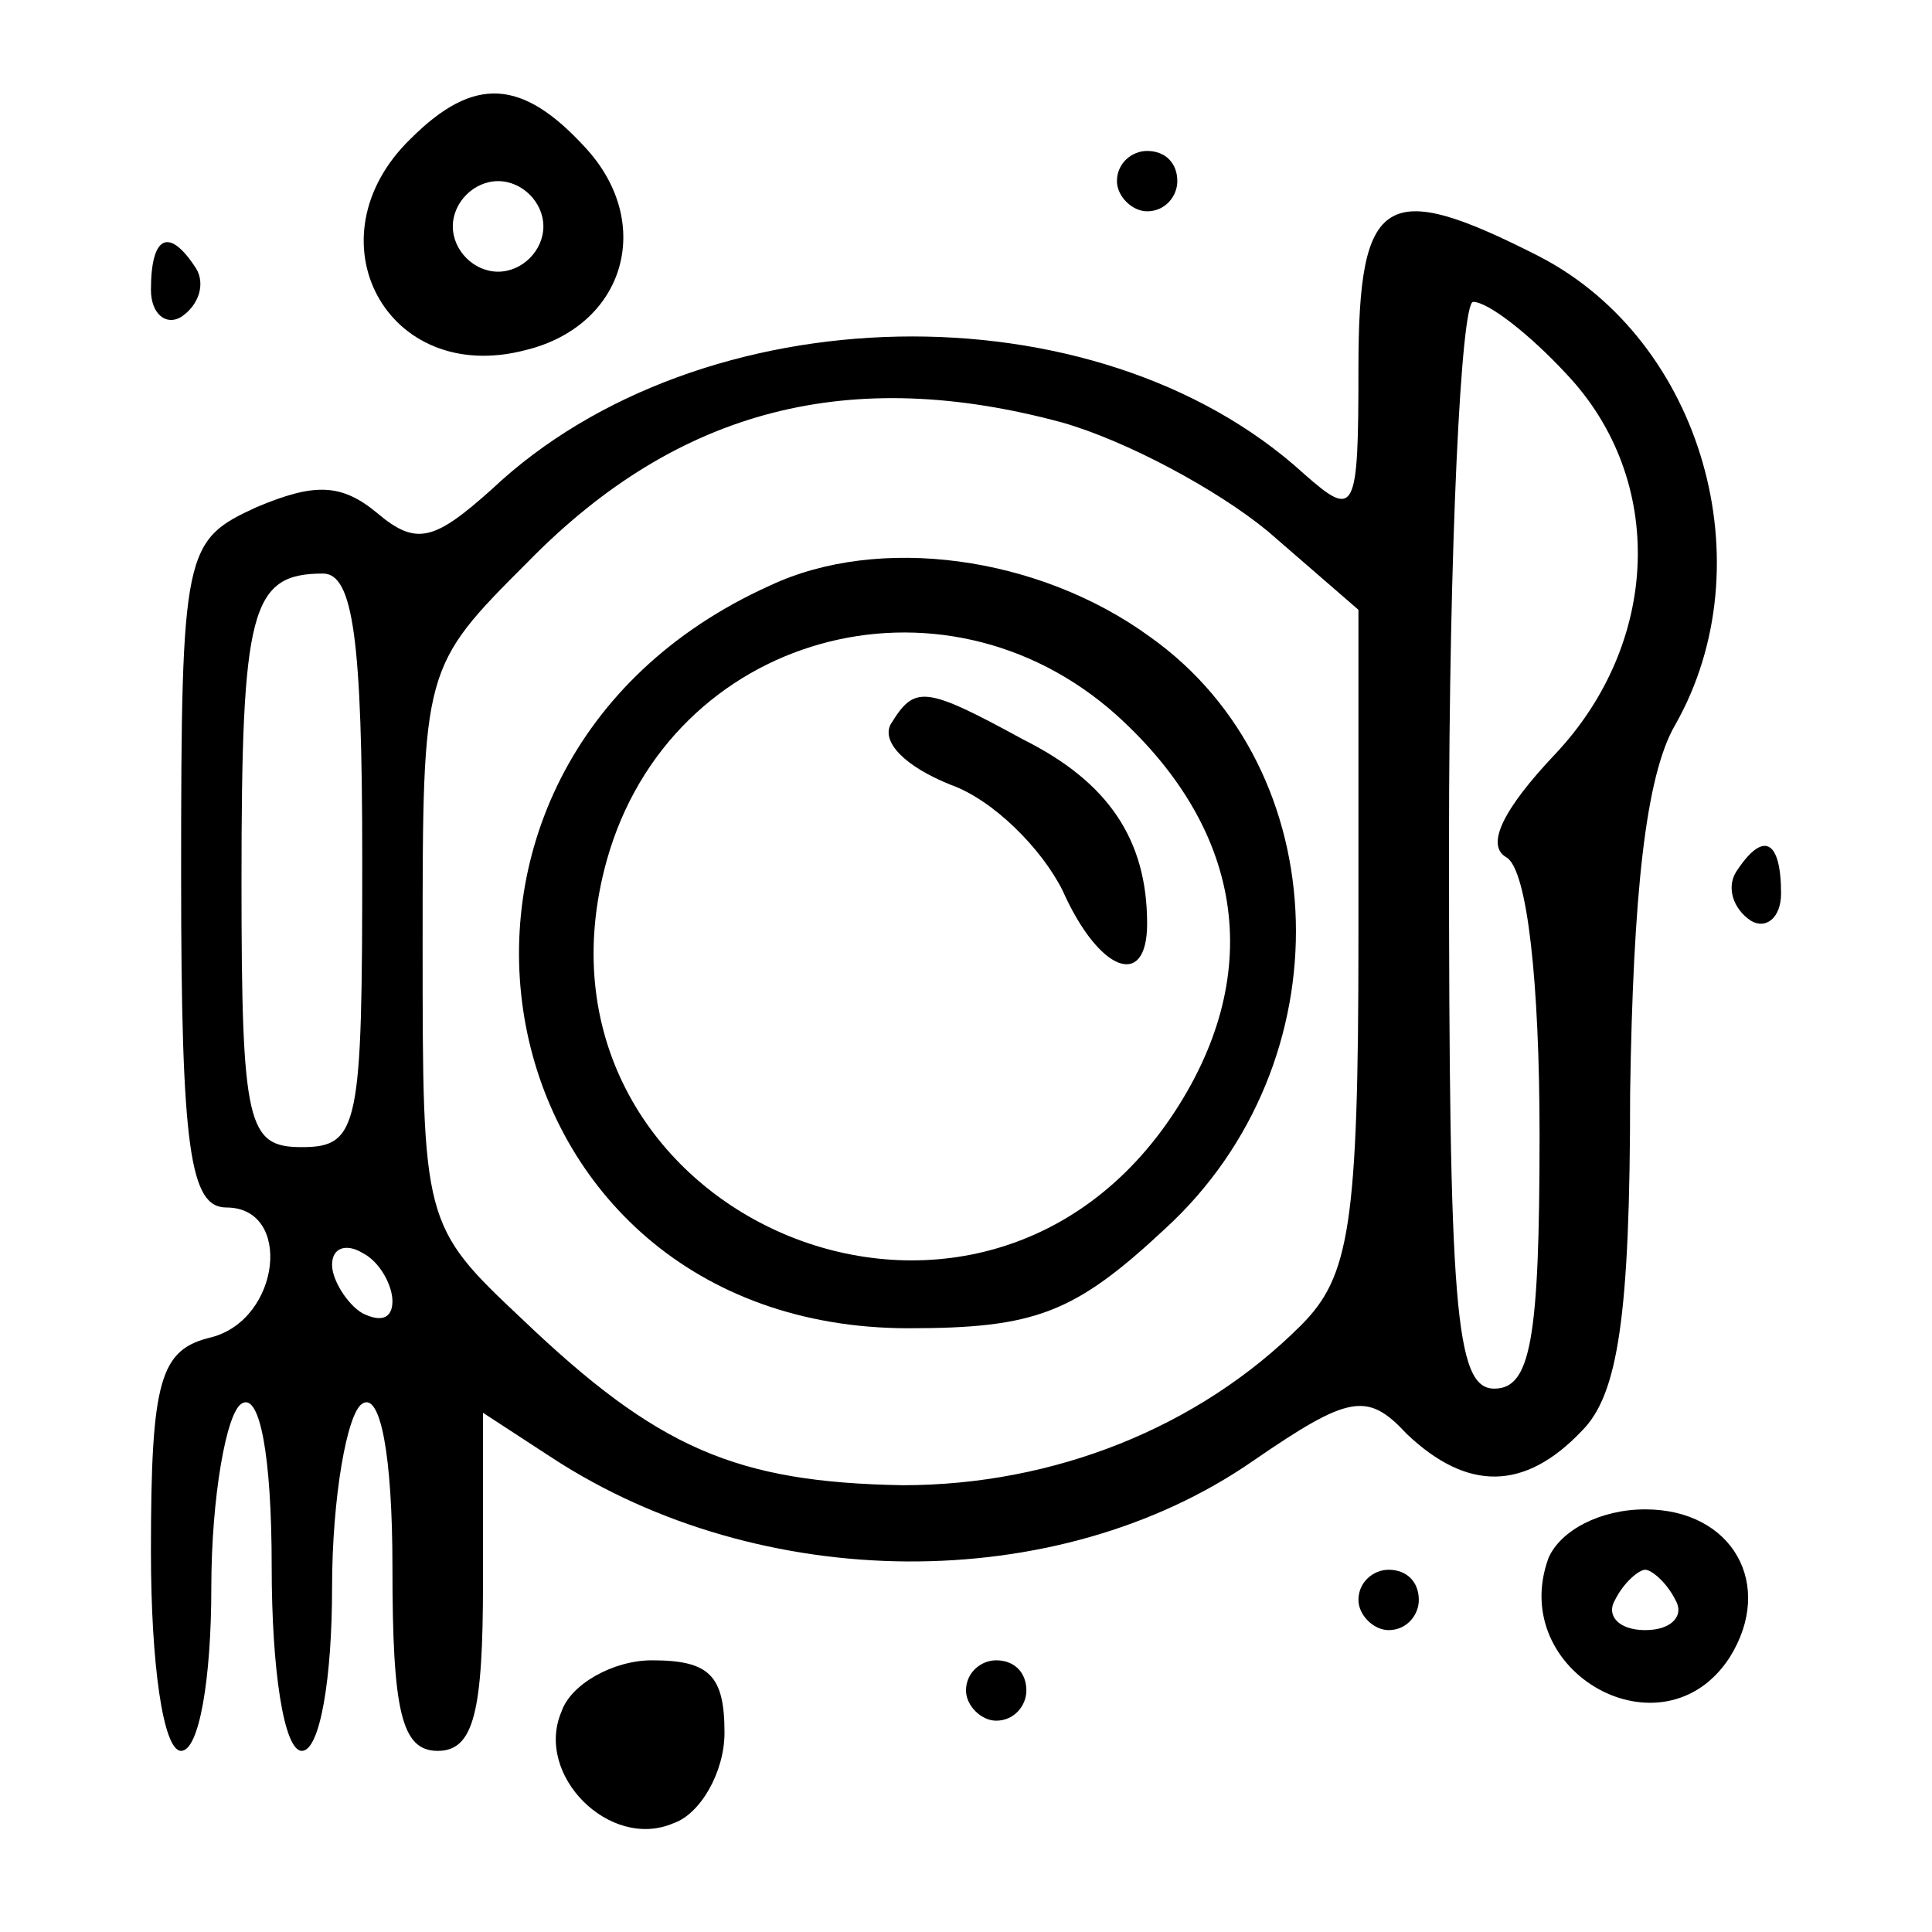
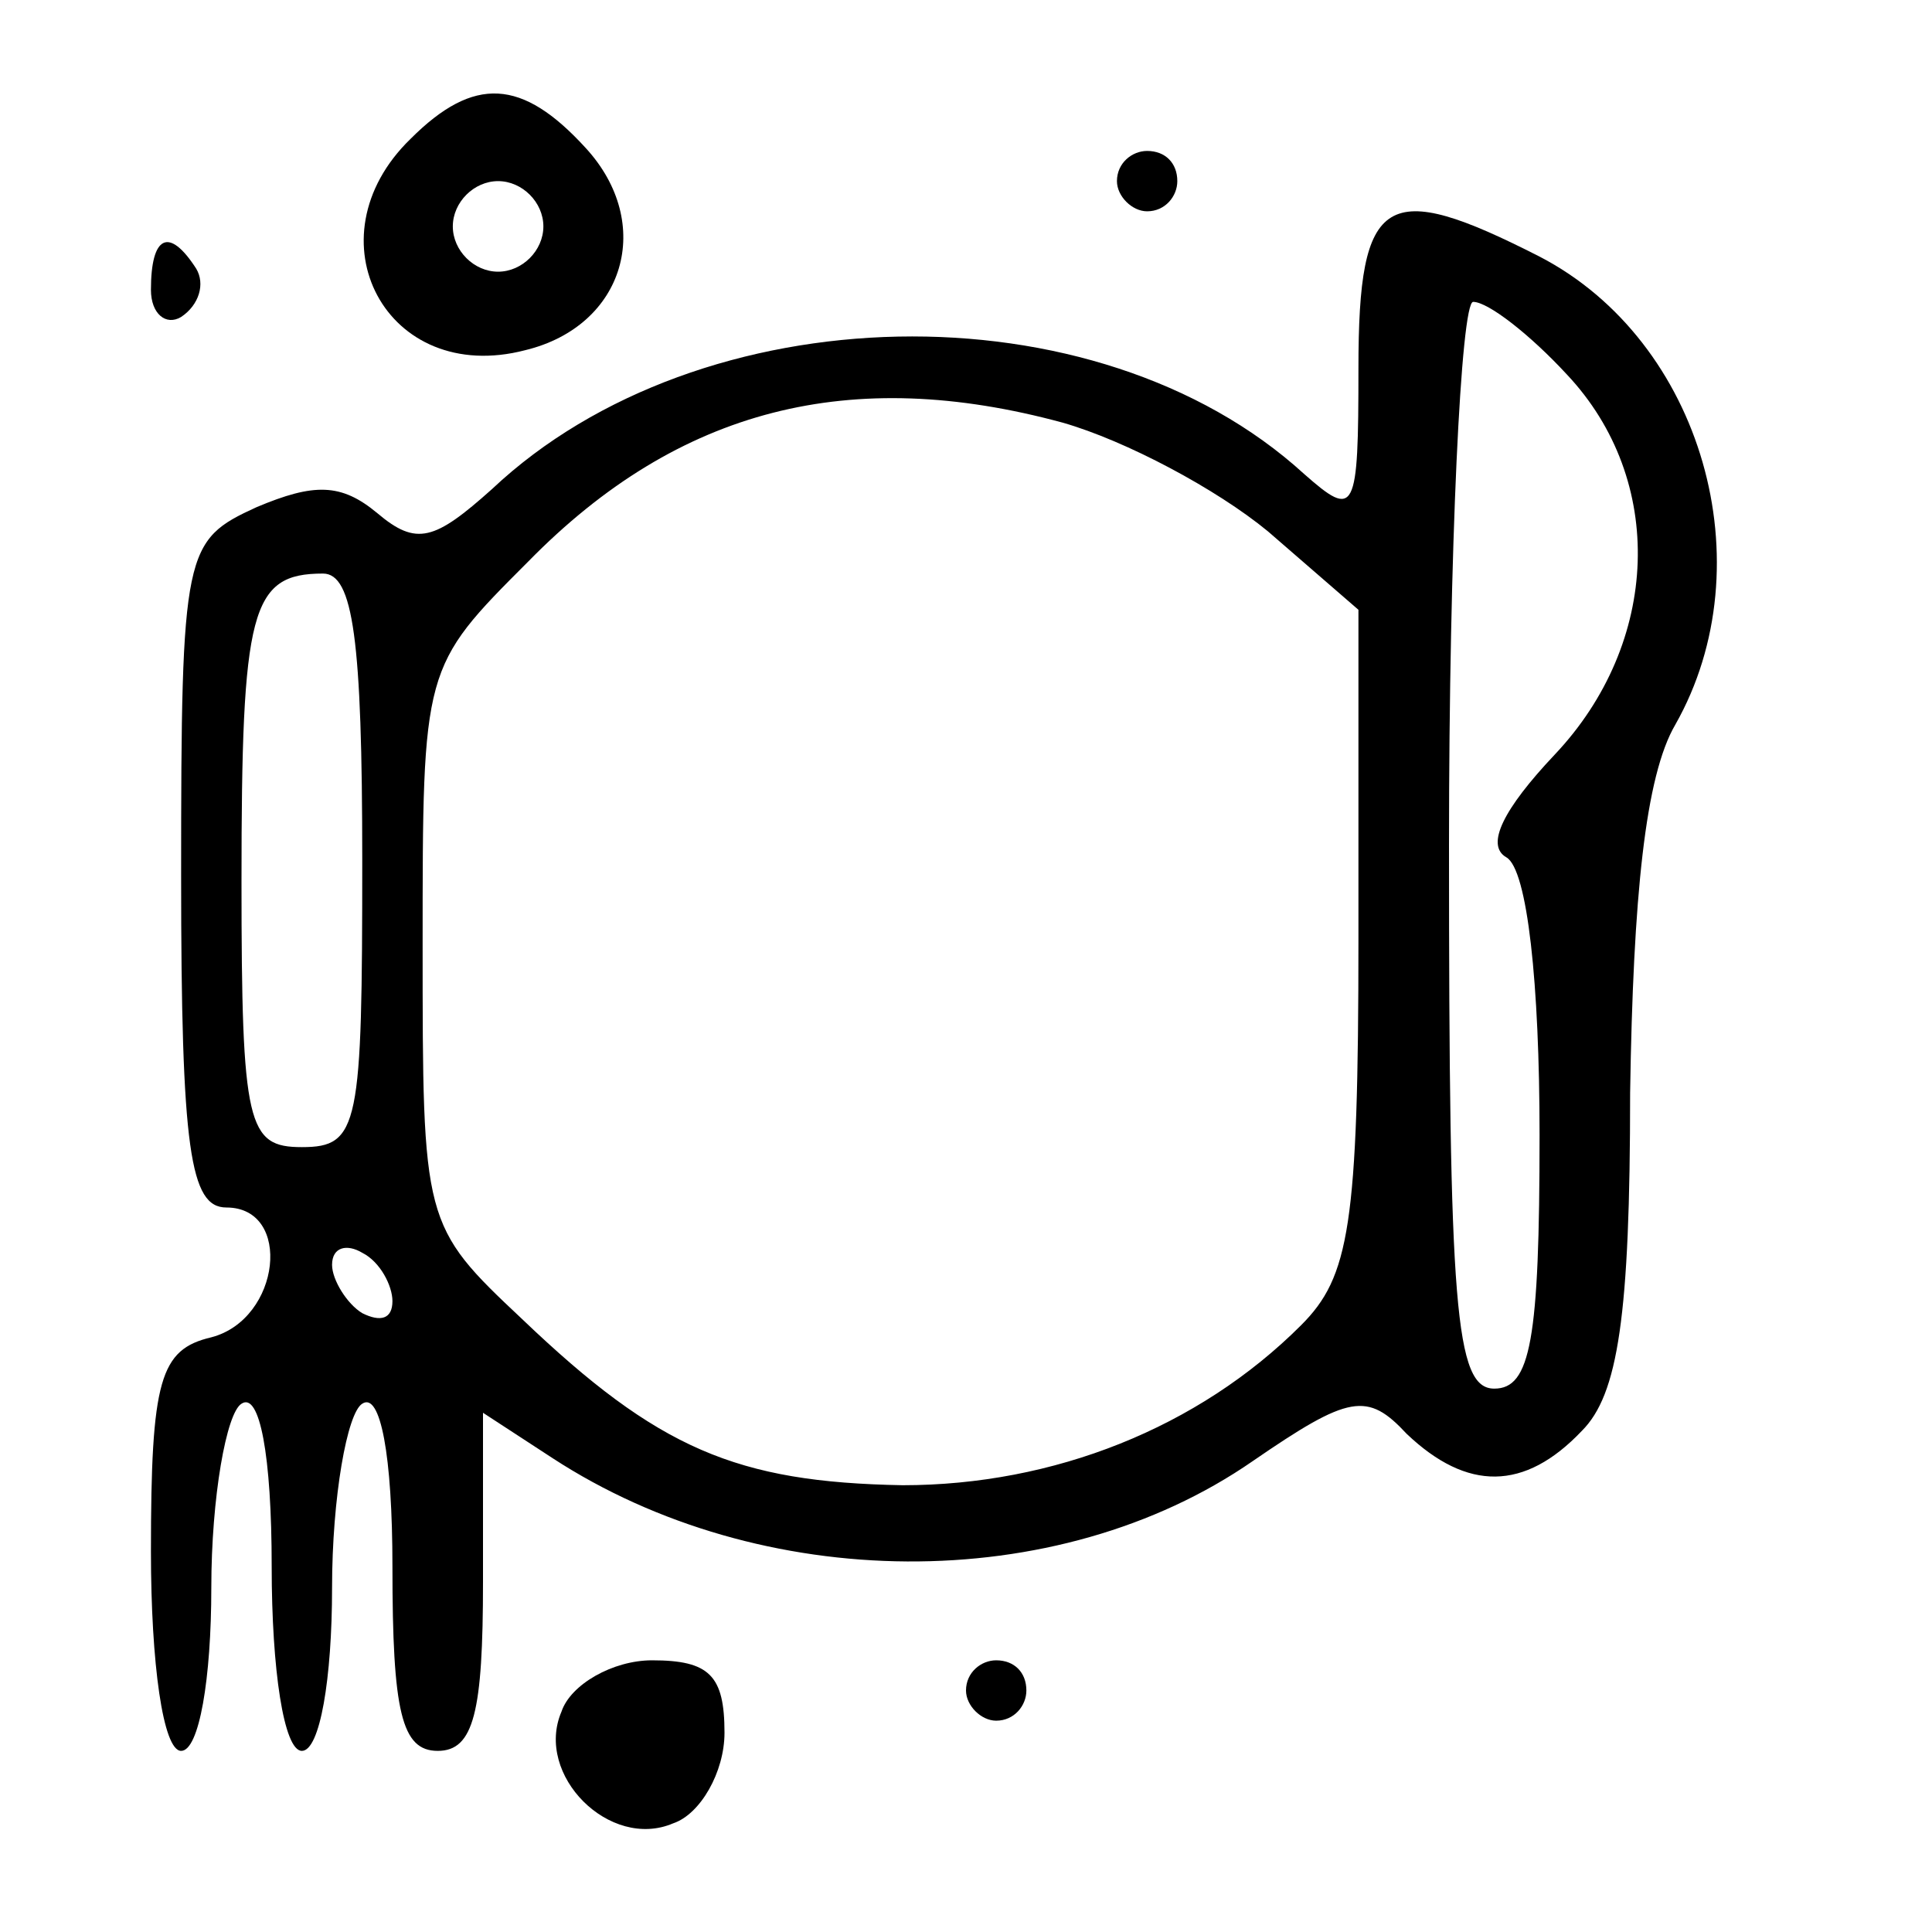
<svg xmlns="http://www.w3.org/2000/svg" version="1.0" width="64pt" height="64pt" viewBox="0 0 64 64" preserveAspectRatio="xMidYMid meet">
  <g transform="translate(0,64) scale(0.1,-0.1)" fill="#000000" stroke="none">
    <path d="M136 594 c-34 -33 -8 -82 38 -70 33 8 43 42 20 67 -21 23 -37 24 -58 3z m44 -29 c0 -8 -7 -15 -15 -15 -8 0 -15 7 -15 15 0 8 7 15 15 15 8 0 15 -7 15 -15z" />
    <path d="M370 580 c0 -5 5 -10 10 -10 6 0 10 5 10 10 0 6 -4 10 -10 10 -5 0 -10 -4 -10 -10z" />
    <path d="M450 518 c0 -48 -1 -50 -18 -35 -69 63 -200 60 -269 -5 -19 -17 -25 -19 -38 -8 -12 10 -21 10 -40 2 -24 -11 -25 -14 -25 -122 0 -91 3 -110 15 -110 22 0 18 -37 -5 -43 -17 -4 -20 -14 -20 -71 0 -37 4 -66 10 -66 6 0 10 24 10 54 0 30 5 58 10 61 6 4 10 -17 10 -54 0 -34 4 -61 10 -61 6 0 10 24 10 54 0 30 5 58 10 61 6 4 10 -17 10 -54 0 -48 3 -61 15 -61 12 0 15 13 15 56 l0 56 23 -15 c69 -45 167 -46 232 -1 32 22 38 23 51 9 20 -19 39 -19 58 1 12 12 16 38 16 112 1 65 5 105 15 122 30 53 9 127 -45 155 -51 26 -60 21 -60 -37z m69 -2 c33 -35 31 -89 -4 -126 -17 -18 -23 -30 -16 -34 7 -4 11 -42 11 -92 0 -68 -3 -84 -15 -84 -13 0 -15 27 -15 180 0 99 4 180 8 180 5 0 19 -11 31 -24z m-167 -16 c21 -6 51 -22 68 -36 l30 -26 0 -109 c0 -95 -3 -112 -19 -128 -34 -34 -82 -53 -132 -53 -55 1 -81 12 -126 55 -33 31 -33 32 -33 124 0 92 0 92 35 127 50 51 107 65 177 46z m-232 -145 c0 -88 -1 -95 -20 -95 -18 0 -20 7 -20 88 0 90 3 102 27 102 10 0 13 -22 13 -95z m10 -146 c0 -6 -4 -7 -10 -4 -5 3 -10 11 -10 16 0 6 5 7 10 4 6 -3 10 -11 10 -16z" />
-     <path d="M255 446 c-133 -60 -98 -246 46 -246 42 0 55 5 85 33 60 55 57 152 -5 196 -37 27 -90 34 -126 17z m115 -43 c43 -39 49 -87 18 -133 -67 -99 -219 -30 -187 85 21 75 111 100 169 48z" />
-     <path d="M295 400 c-3 -6 5 -14 20 -20 14 -5 30 -21 37 -35 12 -27 28 -33 28 -11 0 28 -13 47 -41 61 -33 18 -36 18 -44 5z" />
    <path d="M50 544 c0 -8 5 -12 10 -9 6 4 8 11 5 16 -9 14 -15 11 -15 -7z" />
-     <path d="M575 351 c-3 -5 -1 -12 5 -16 5 -3 10 1 10 9 0 18 -6 21 -15 7z" />
-     <path d="M513 124 c-14 -38 38 -67 60 -33 15 24 1 49 -28 49 -15 0 -28 -7 -32 -16z m42 -14 c3 -5 -1 -10 -10 -10 -9 0 -13 5 -10 10 3 6 8 10 10 10 2 0 7 -4 10 -10z" />
-     <path d="M450 110 c0 -5 5 -10 10 -10 6 0 10 5 10 10 0 6 -4 10 -10 10 -5 0 -10 -4 -10 -10z" />
+     <path d="M575 351 z" />
    <path d="M186 73 c-9 -21 16 -46 37 -37 9 3 17 17 17 30 0 19 -5 24 -24 24 -13 0 -27 -8 -30 -17z" />
    <path d="M320 80 c0 -5 5 -10 10 -10 6 0 10 5 10 10 0 6 -4 10 -10 10 -5 0 -10 -4 -10 -10z" />
  </g>
</svg>